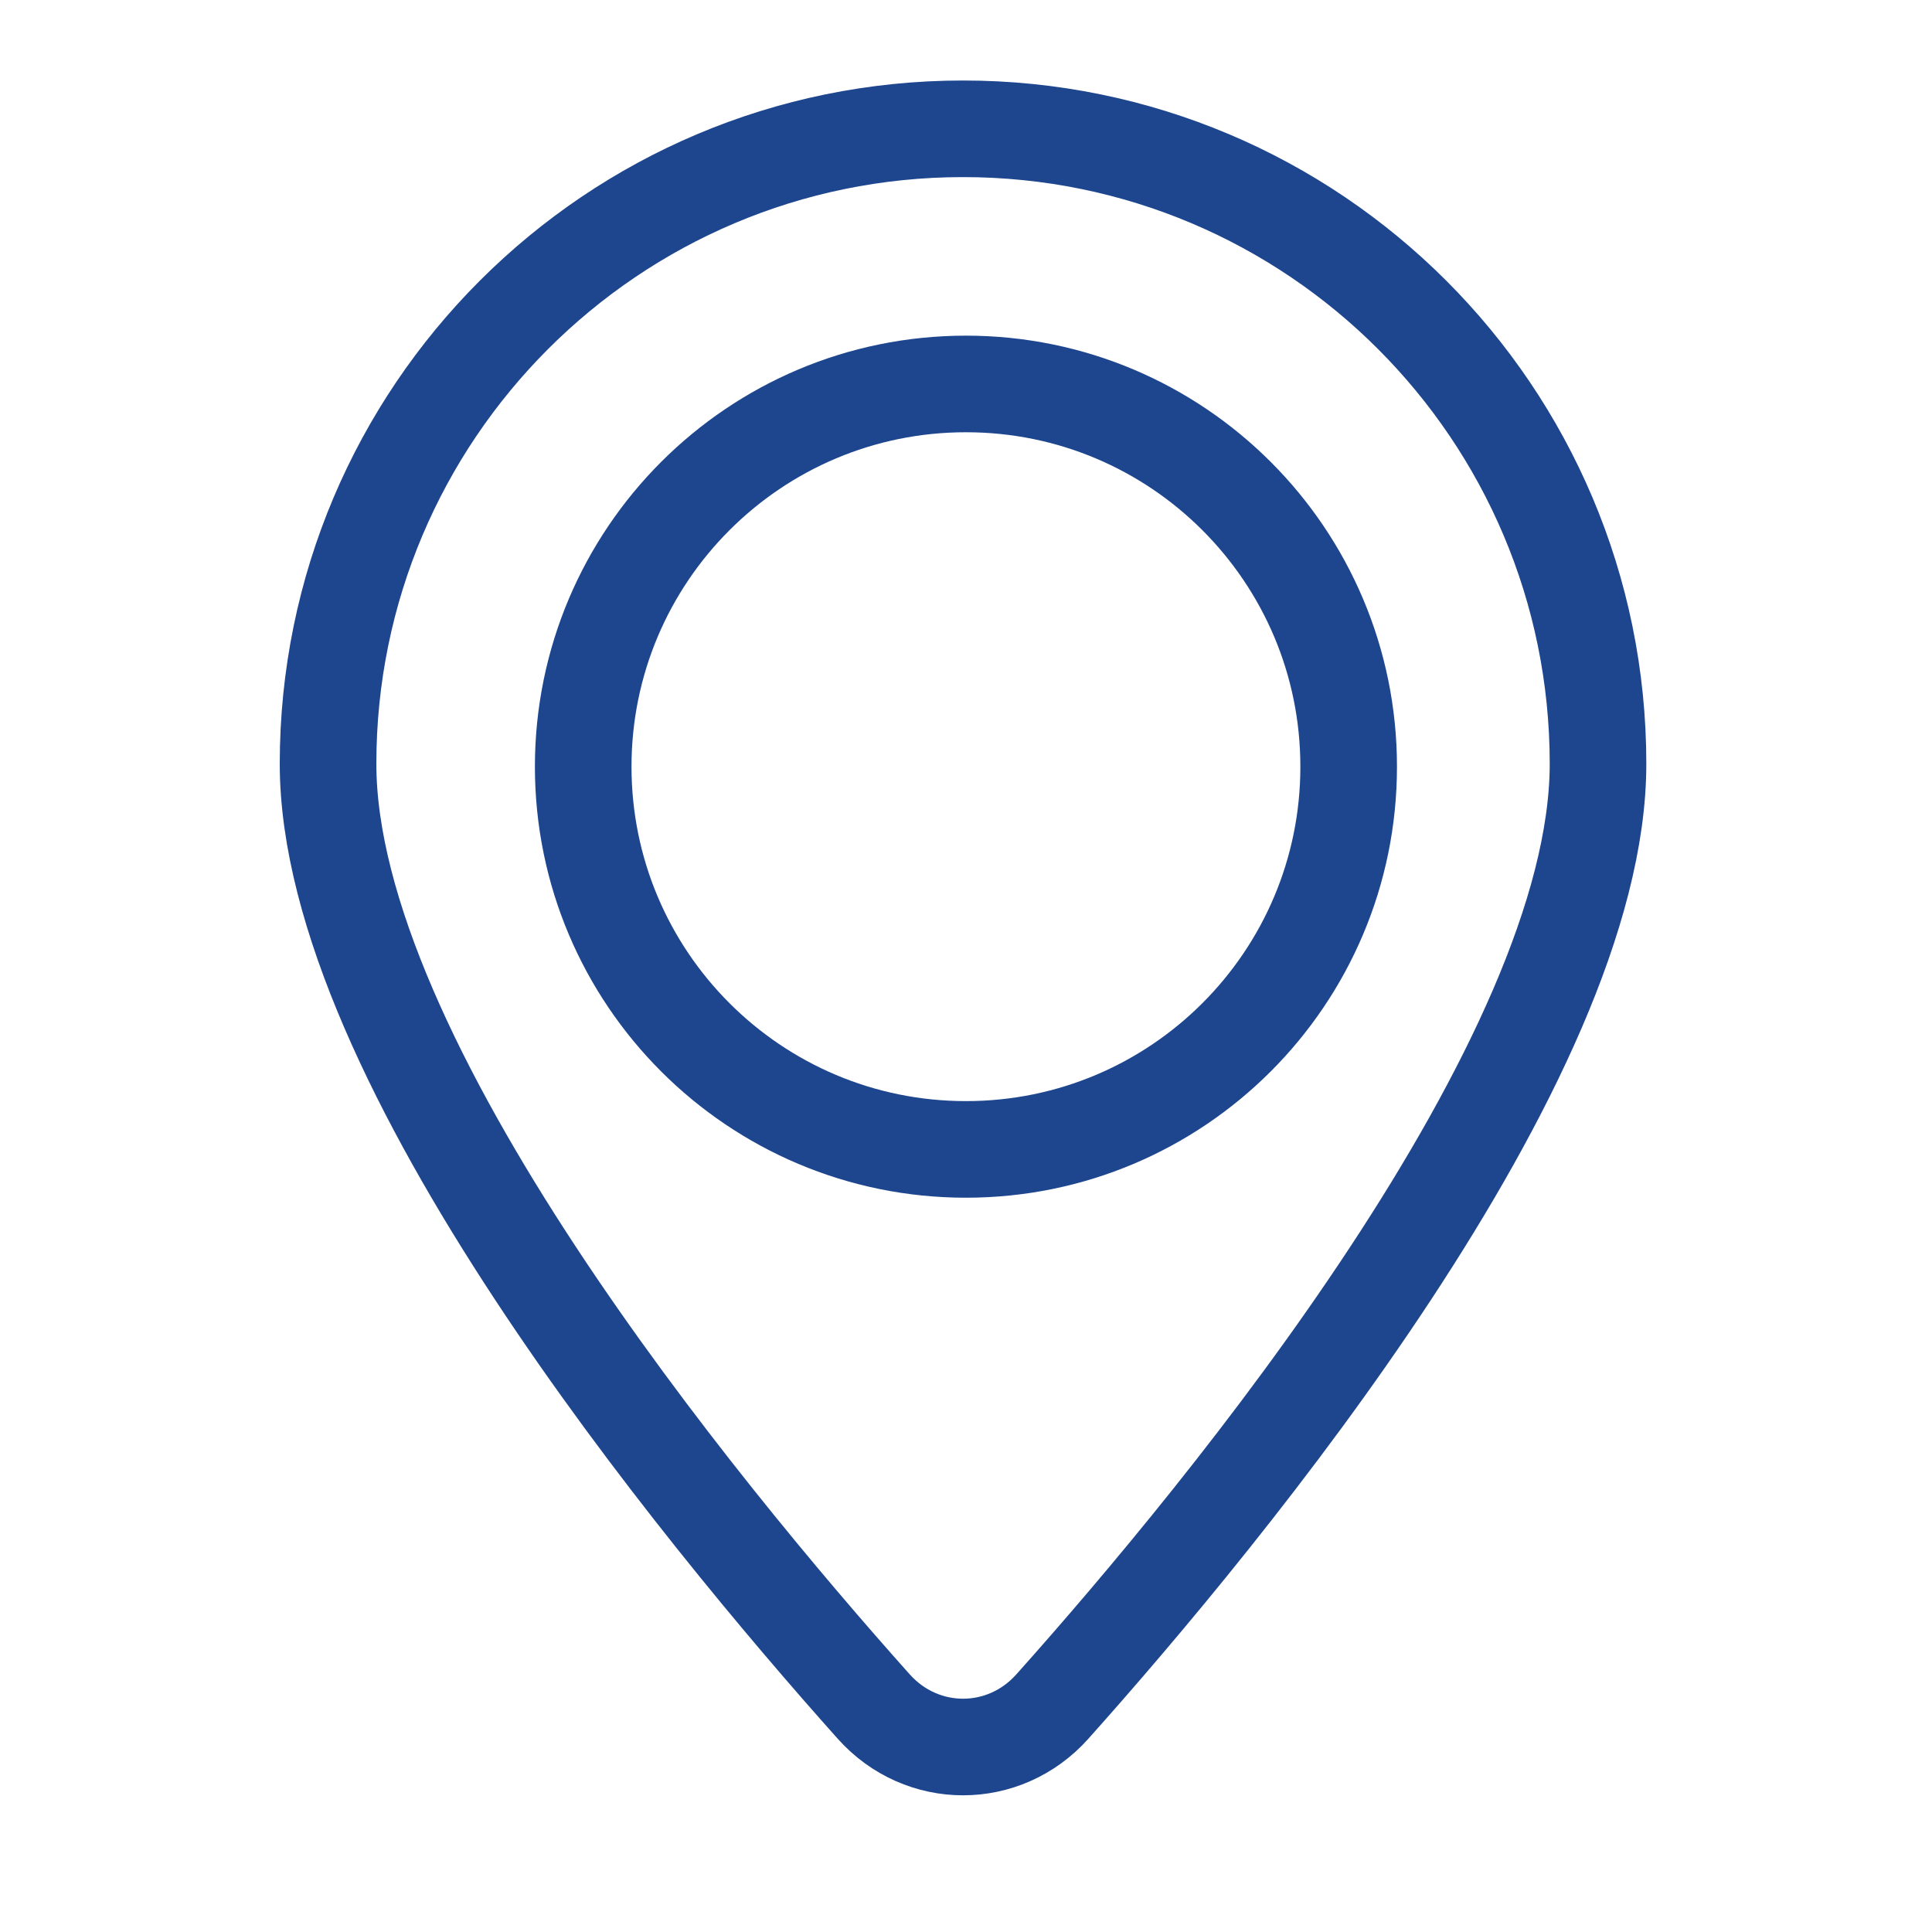
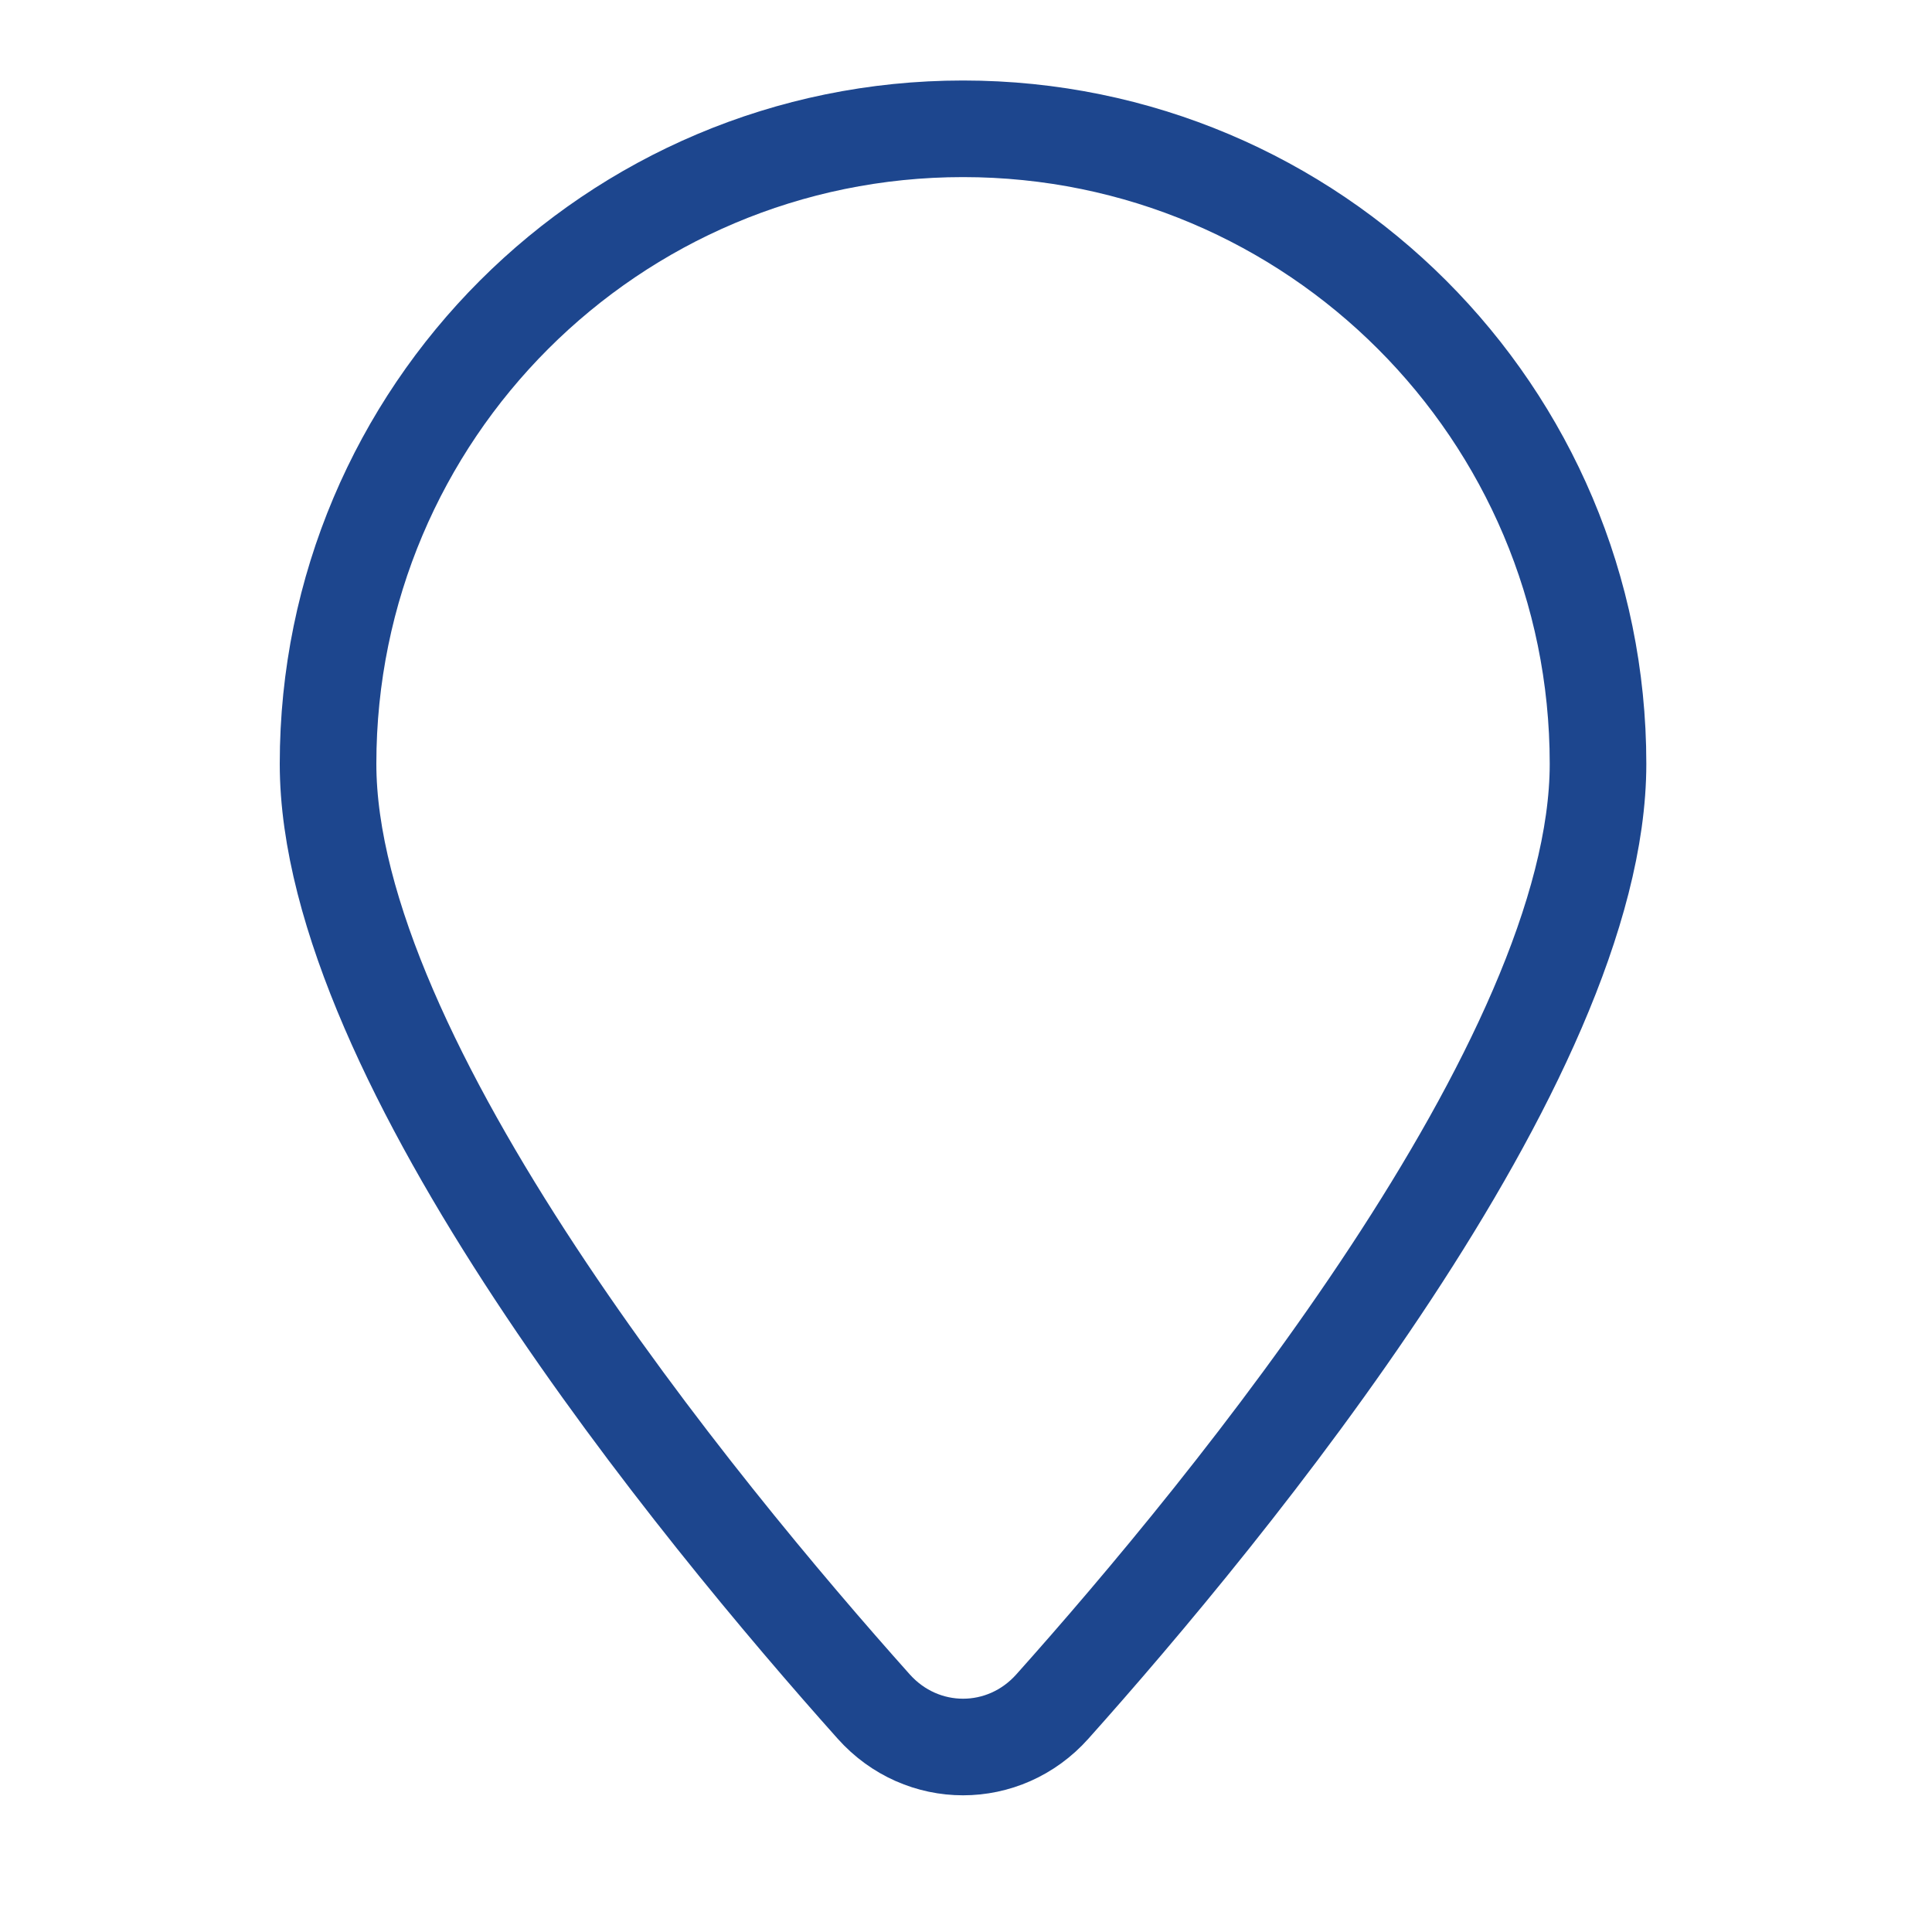
<svg xmlns="http://www.w3.org/2000/svg" width="30" height="30" viewBox="0 0 30 30" fill="none">
-   <path d="M20.942 11.905C20.942 15.187 18.281 17.848 14.999 17.848C11.717 17.848 9.056 15.187 9.056 11.905C9.056 8.623 11.717 5.962 14.999 5.962C18.281 5.962 20.942 8.623 20.942 11.905Z" stroke="#1D468E" stroke-width="1.5" stroke-miterlimit="10" />
  <path d="M24.814 11.86C24.814 16.469 19.058 23.458 16.341 26.499C15.593 27.337 14.316 27.337 13.567 26.499C10.851 23.458 5.094 16.469 5.094 11.86C5.094 6.414 9.509 2 14.954 2C20.4 2 24.814 6.414 24.814 11.86Z" stroke="#1D468E" stroke-width="1.5" stroke-miterlimit="10" />
</svg>